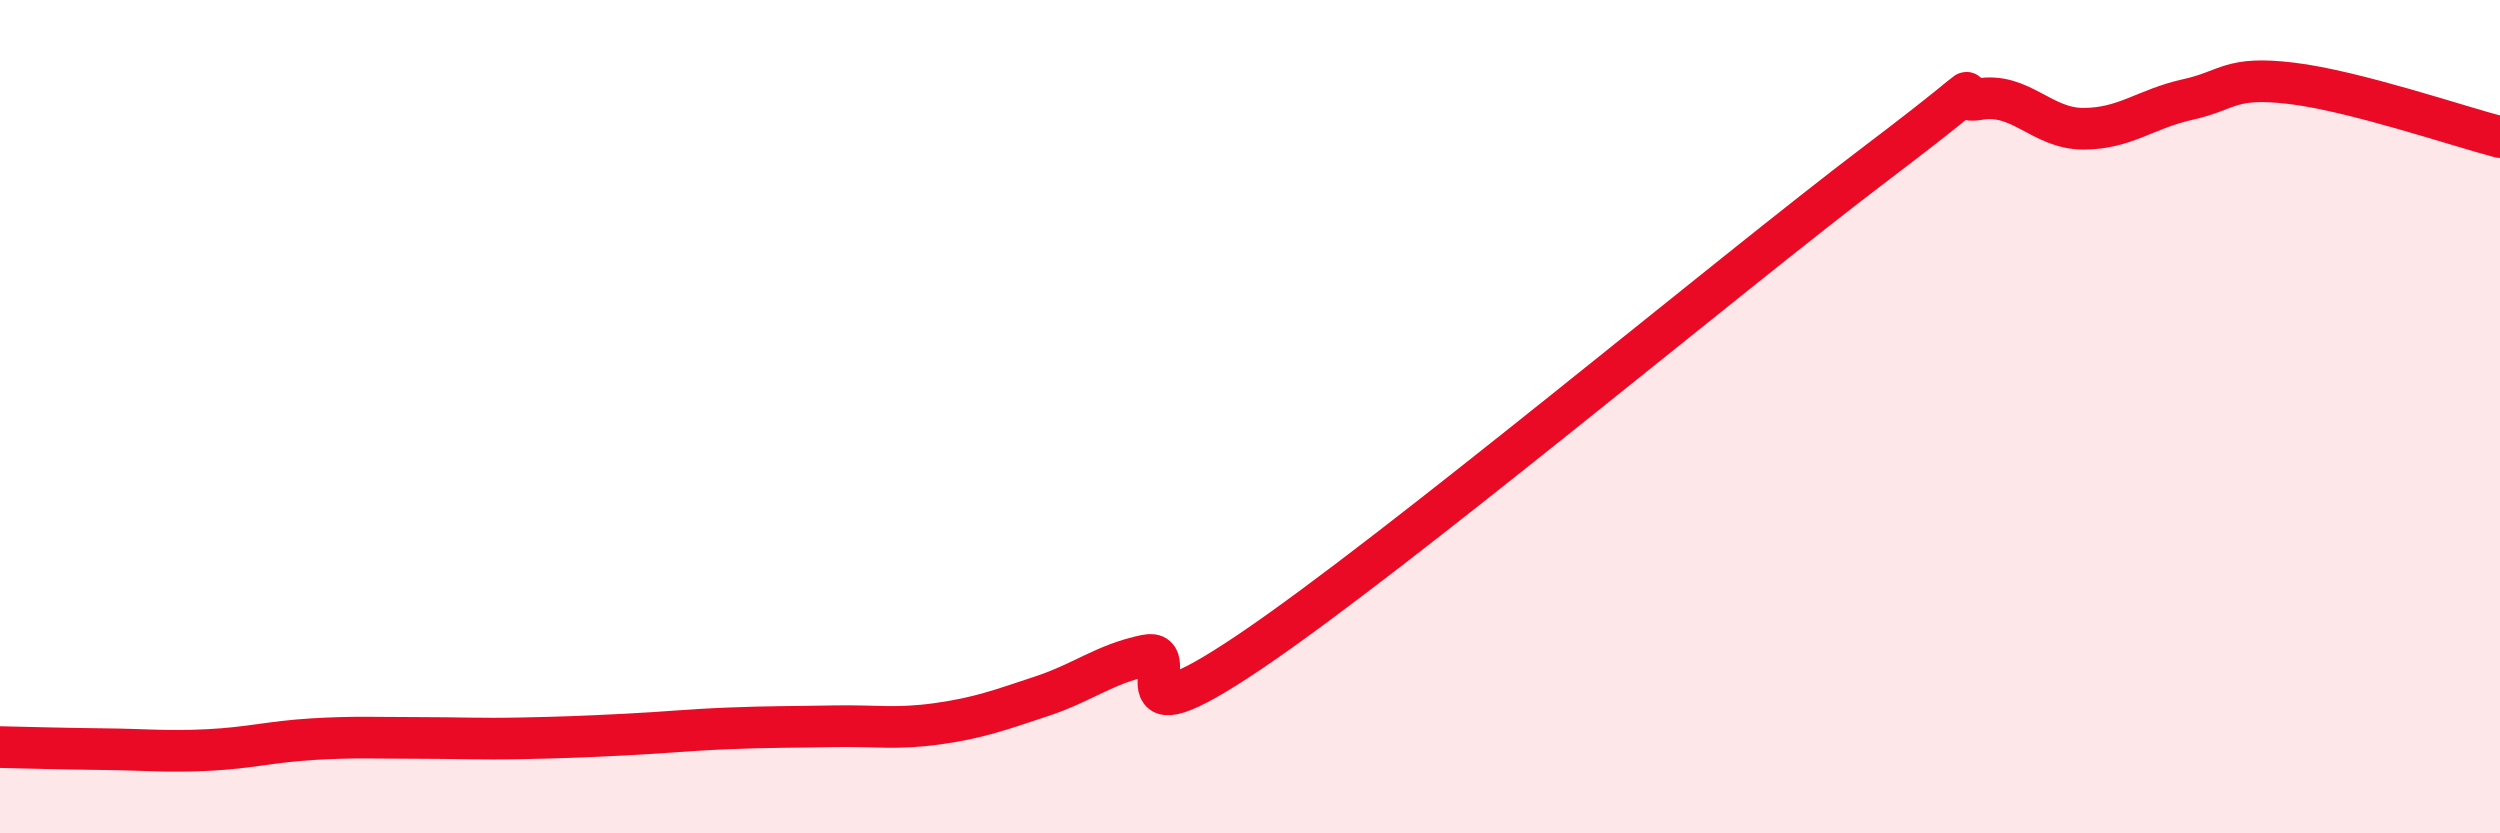
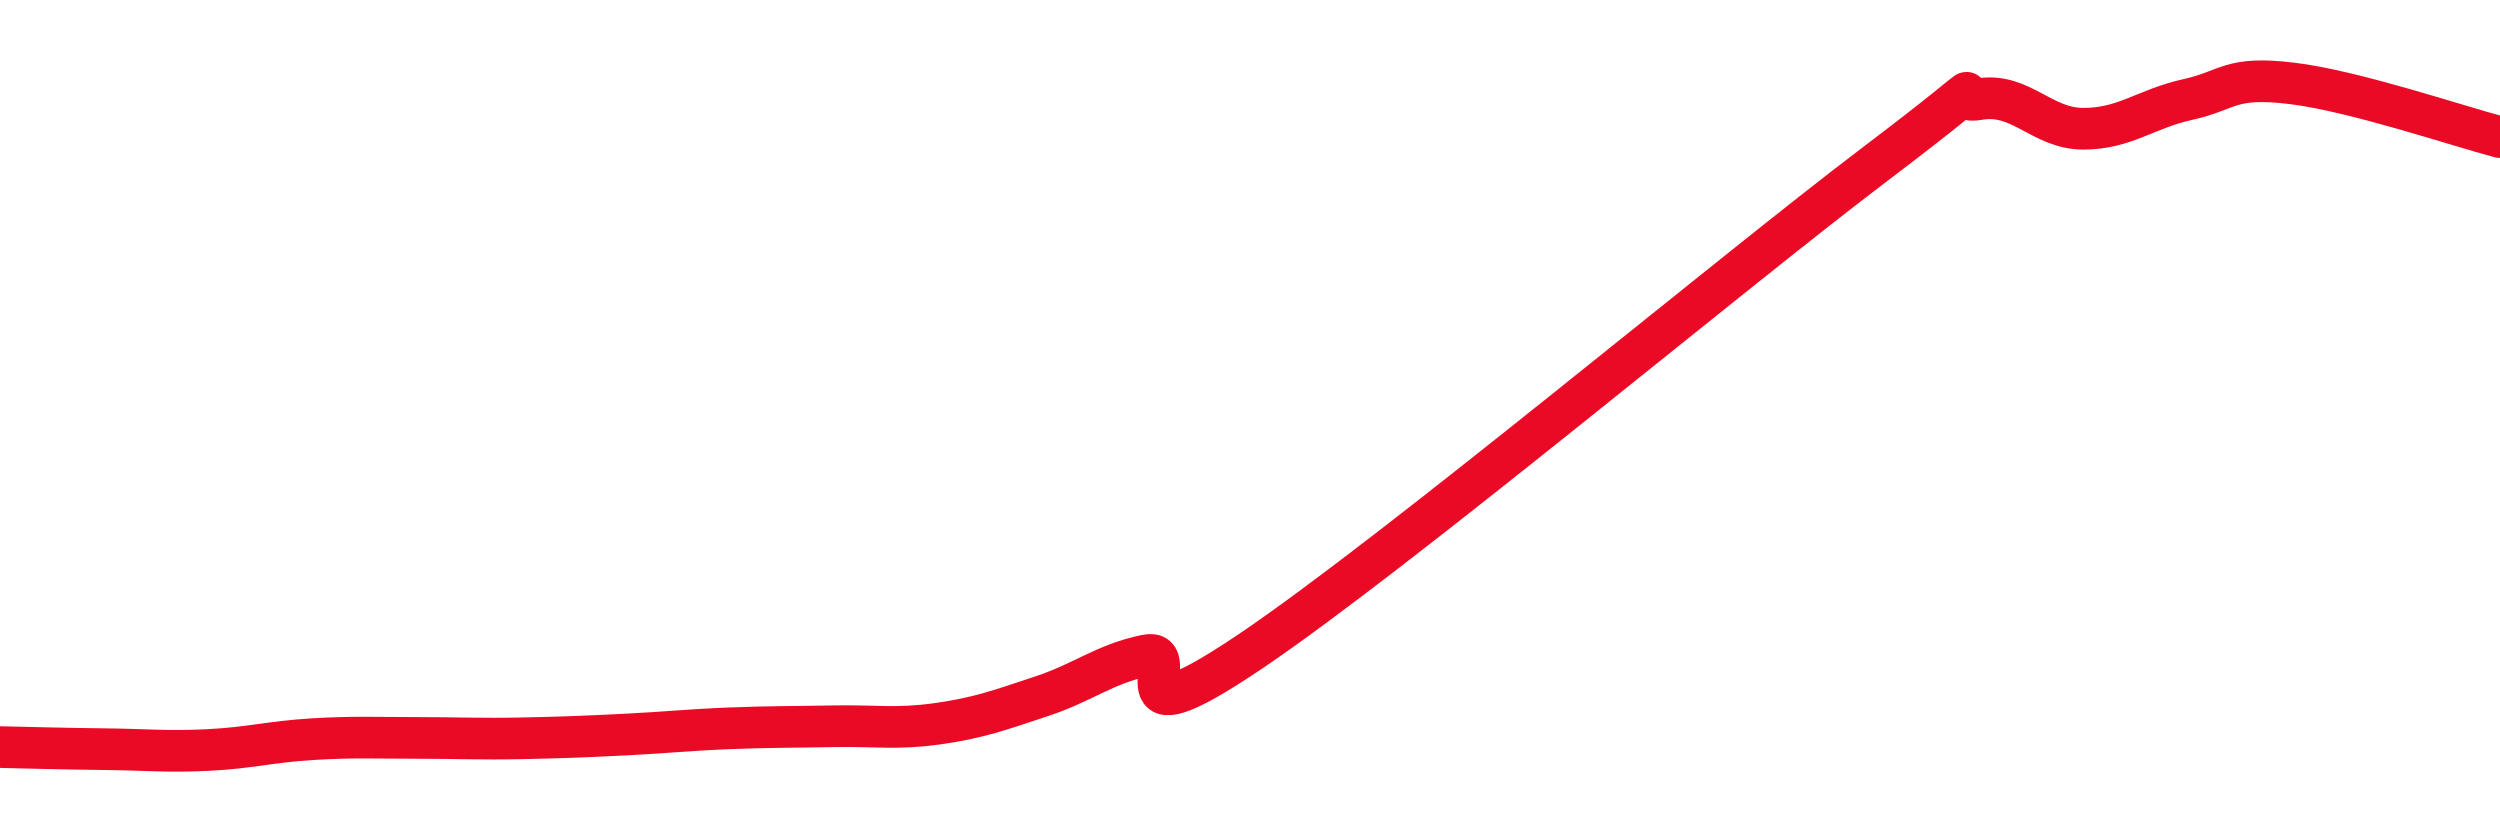
<svg xmlns="http://www.w3.org/2000/svg" width="60" height="20" viewBox="0 0 60 20">
-   <path d="M 0,17.93 C 0.5,17.94 1.5,17.97 2.5,17.98 C 3.5,17.99 4,18.05 5,18 C 6,17.95 6.5,17.8 7.5,17.74 C 8.5,17.68 9,17.71 10,17.71 C 11,17.71 11.5,17.74 12.5,17.72 C 13.5,17.7 14,17.68 15,17.63 C 16,17.58 16.5,17.52 17.5,17.48 C 18.5,17.44 19,17.45 20,17.43 C 21,17.41 21.5,17.51 22.5,17.37 C 23.5,17.23 24,17.04 25,16.71 C 26,16.38 26.5,15.94 27.5,15.73 C 28.5,15.52 26.5,18 30,15.64 C 33.5,13.28 41.5,6.59 45,3.94 C 48.5,1.29 46.5,2.55 47.5,2.38 C 48.5,2.21 49,3.09 50,3.09 C 51,3.09 51.5,2.61 52.5,2.39 C 53.5,2.17 53.5,1.82 55,2 C 56.5,2.18 59,3.03 60,3.29L60 20L0 20Z" fill="#EB0A25" opacity="0.1" stroke-linecap="round" stroke-linejoin="round" />
  <path d="M 0,17.93 C 0.5,17.94 1.5,17.97 2.5,17.98 C 3.5,17.99 4,18.05 5,18 C 6,17.95 6.5,17.8 7.5,17.74 C 8.5,17.68 9,17.71 10,17.71 C 11,17.71 11.5,17.74 12.5,17.72 C 13.5,17.7 14,17.68 15,17.63 C 16,17.58 16.5,17.52 17.5,17.48 C 18.5,17.44 19,17.45 20,17.43 C 21,17.41 21.5,17.51 22.5,17.37 C 23.5,17.23 24,17.04 25,16.71 C 26,16.38 26.5,15.94 27.5,15.73 C 28.5,15.52 26.5,18 30,15.64 C 33.5,13.28 41.5,6.59 45,3.94 C 48.5,1.29 46.5,2.55 47.5,2.38 C 48.5,2.21 49,3.09 50,3.09 C 51,3.09 51.5,2.61 52.5,2.39 C 53.5,2.17 53.5,1.82 55,2 C 56.5,2.18 59,3.03 60,3.29" stroke="#EB0A25" stroke-width="1" fill="none" stroke-linecap="round" stroke-linejoin="round" />
</svg>